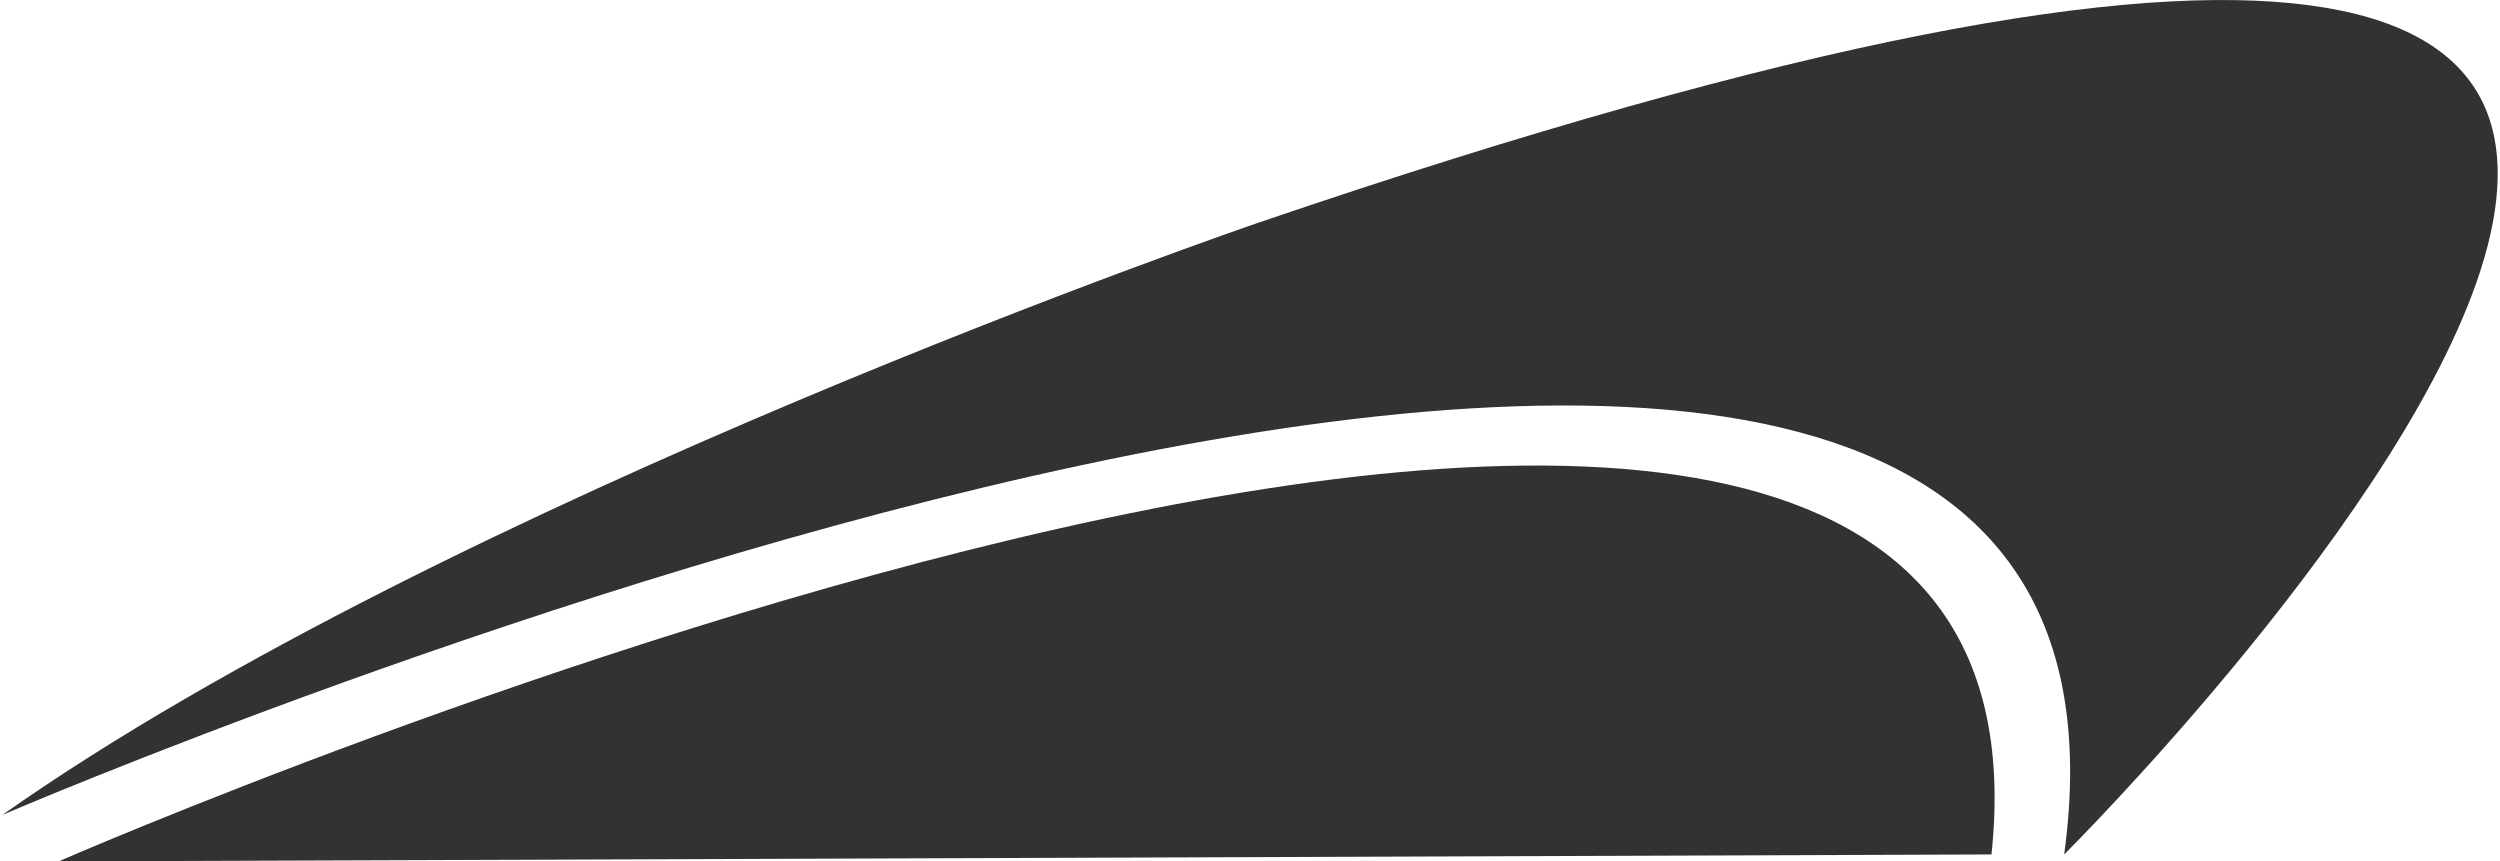
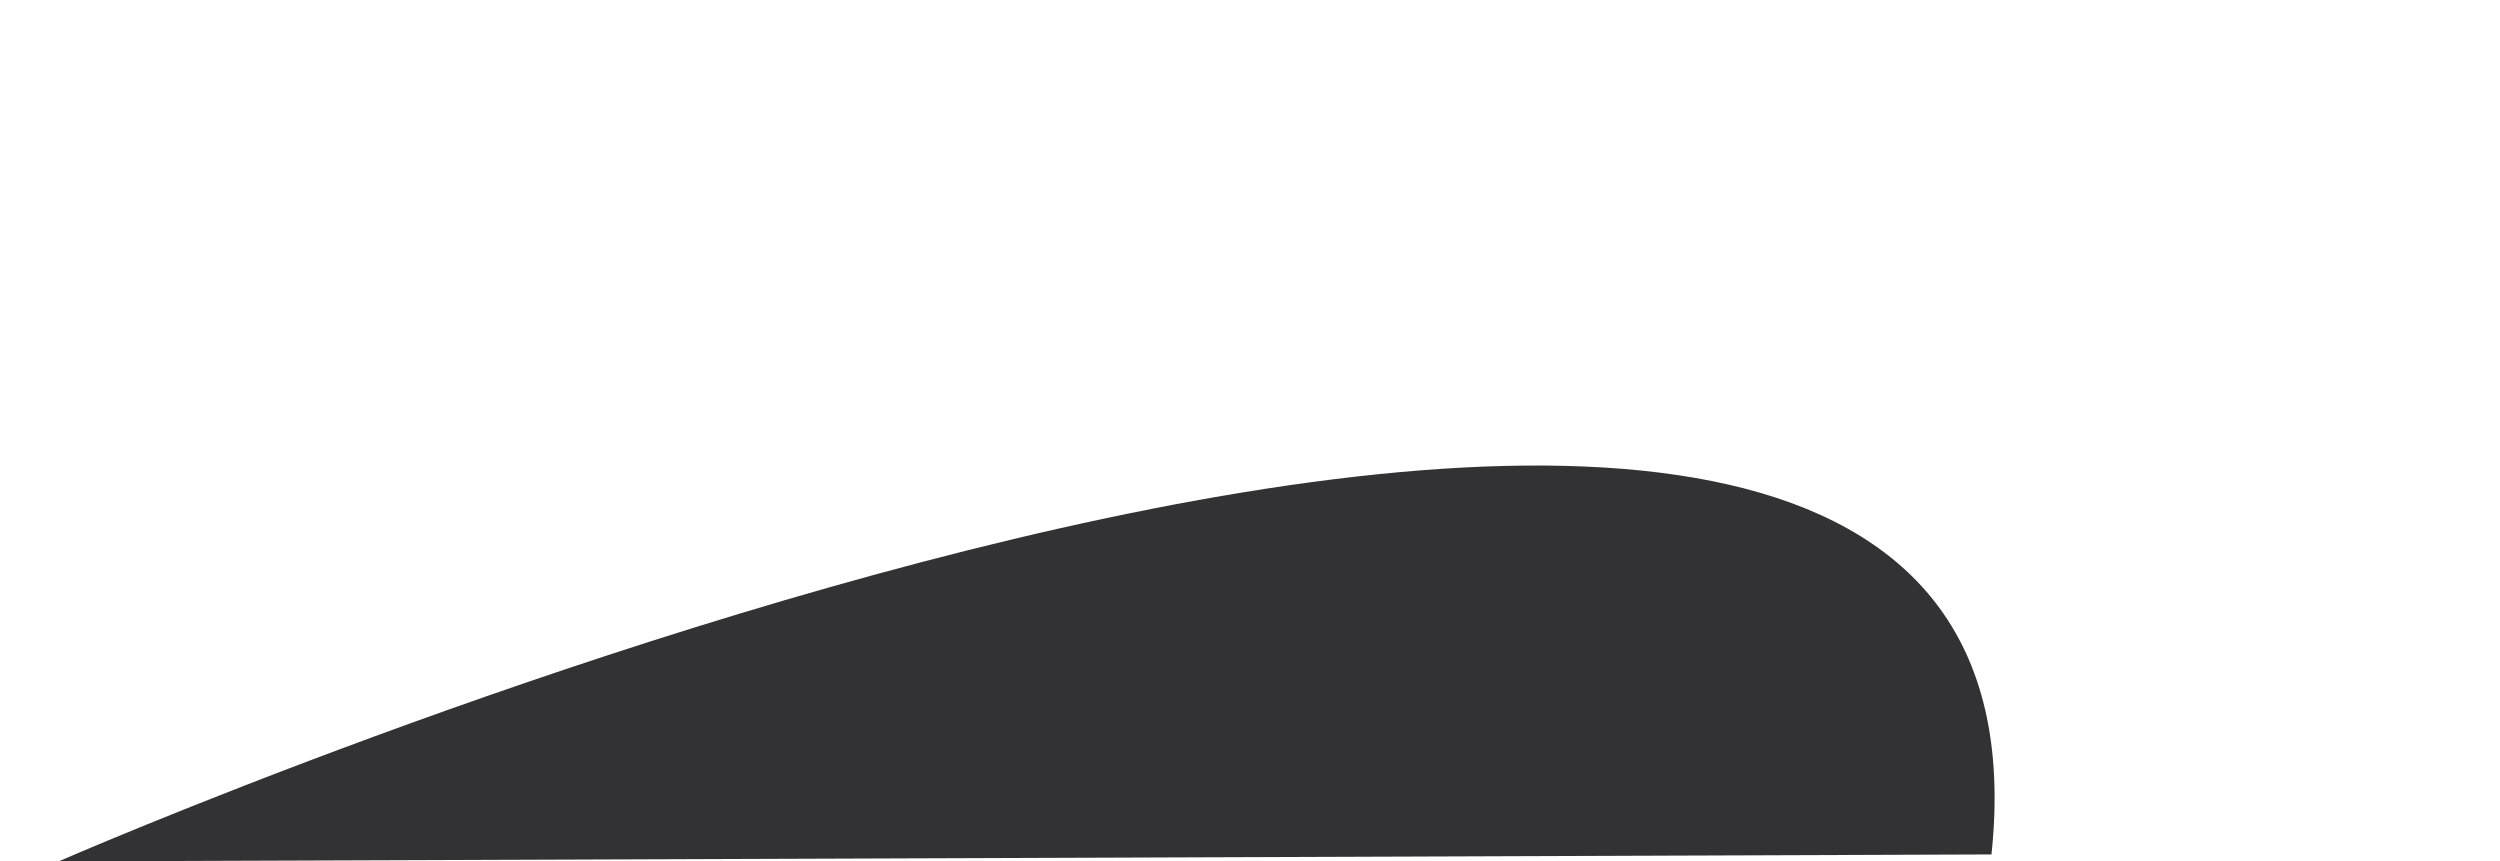
<svg xmlns="http://www.w3.org/2000/svg" version="1.1" viewBox="0 0 49.339 17">
  <defs>
    <style> .cls-1 { fill: #323234; } </style>
  </defs>
  <g>
    <g id="_Слой_1" data-name="Слой_1">
      <g>
-         <path class="cls-1" d="M.045,16.084s43.347-18.692,40.693.779c0,0,27.424-27.259-15.923-12.461,0,0-15.923,5.452-24.77,11.682Z" />
        <path class="cls-1" d="M1.157,17s39.987-17.486,38.146-.137l-38.146.137Z" />
      </g>
    </g>
  </g>
</svg>